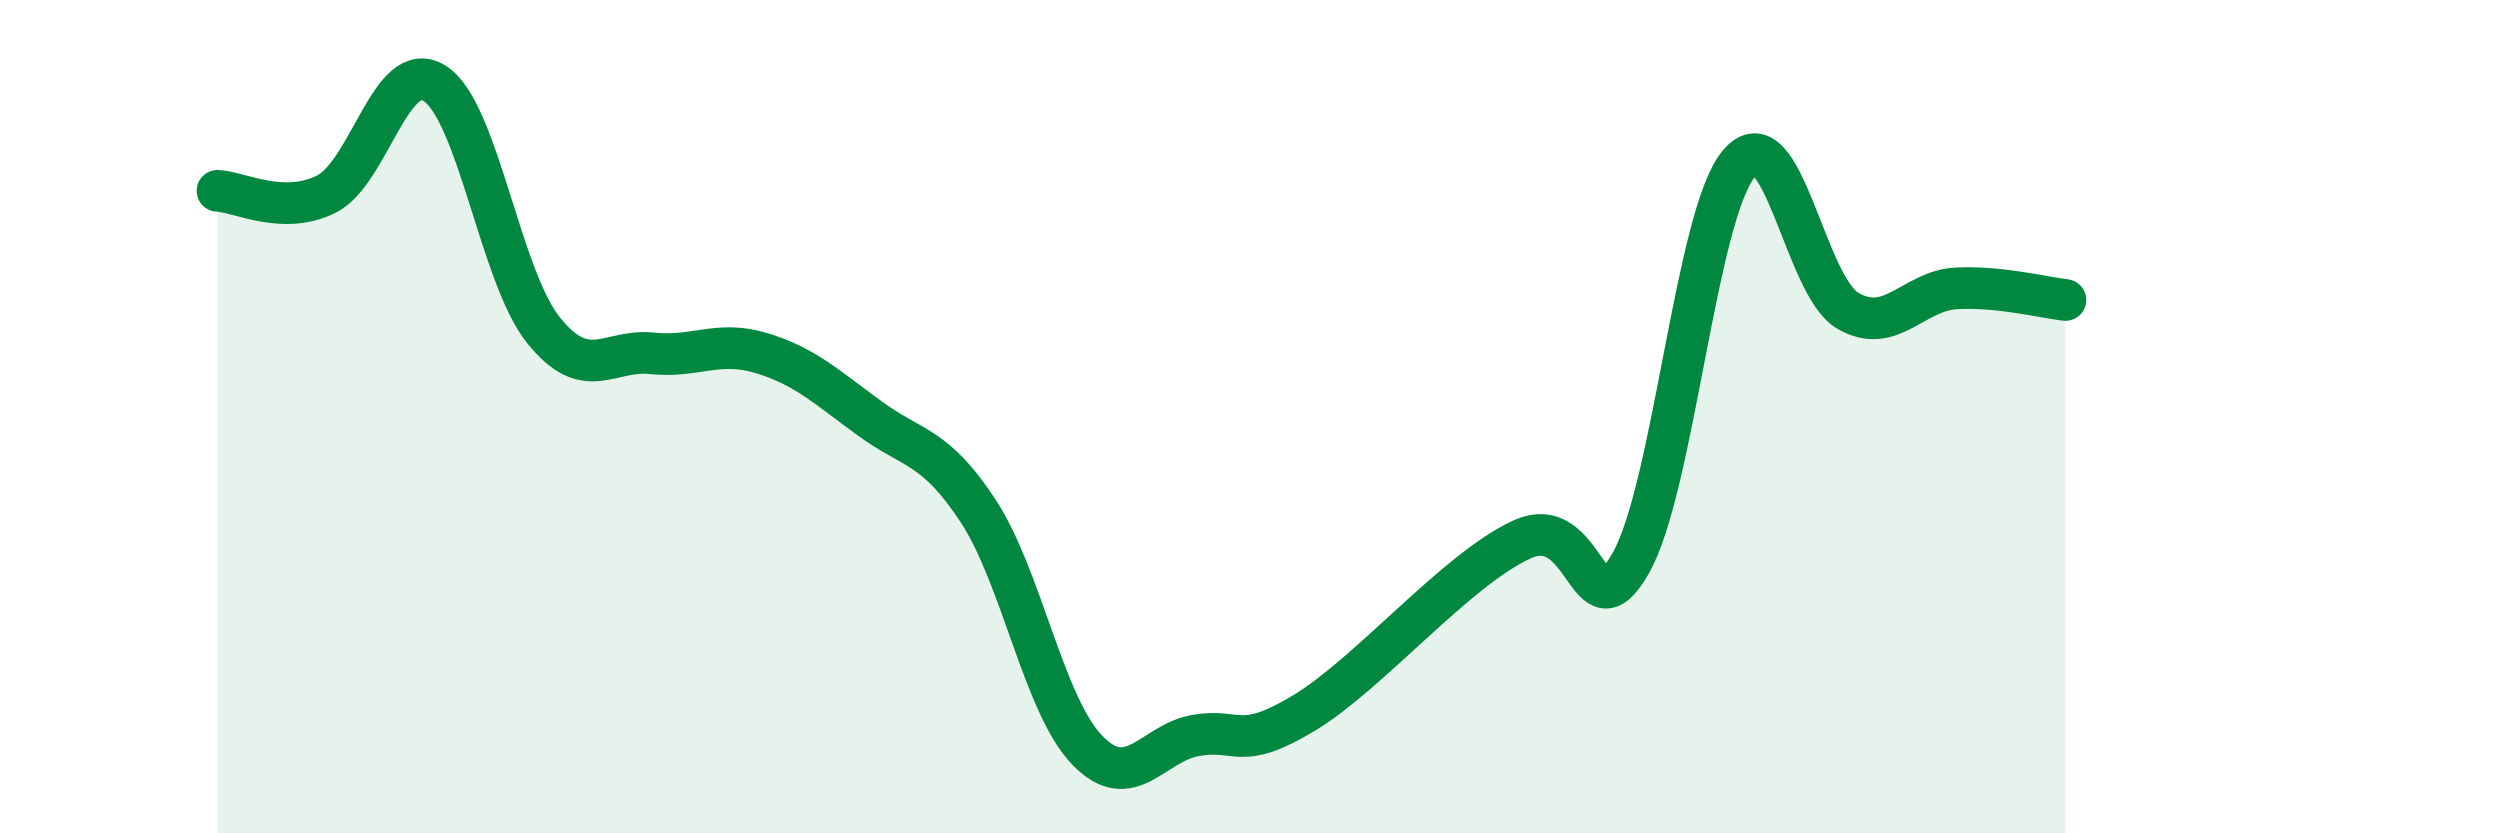
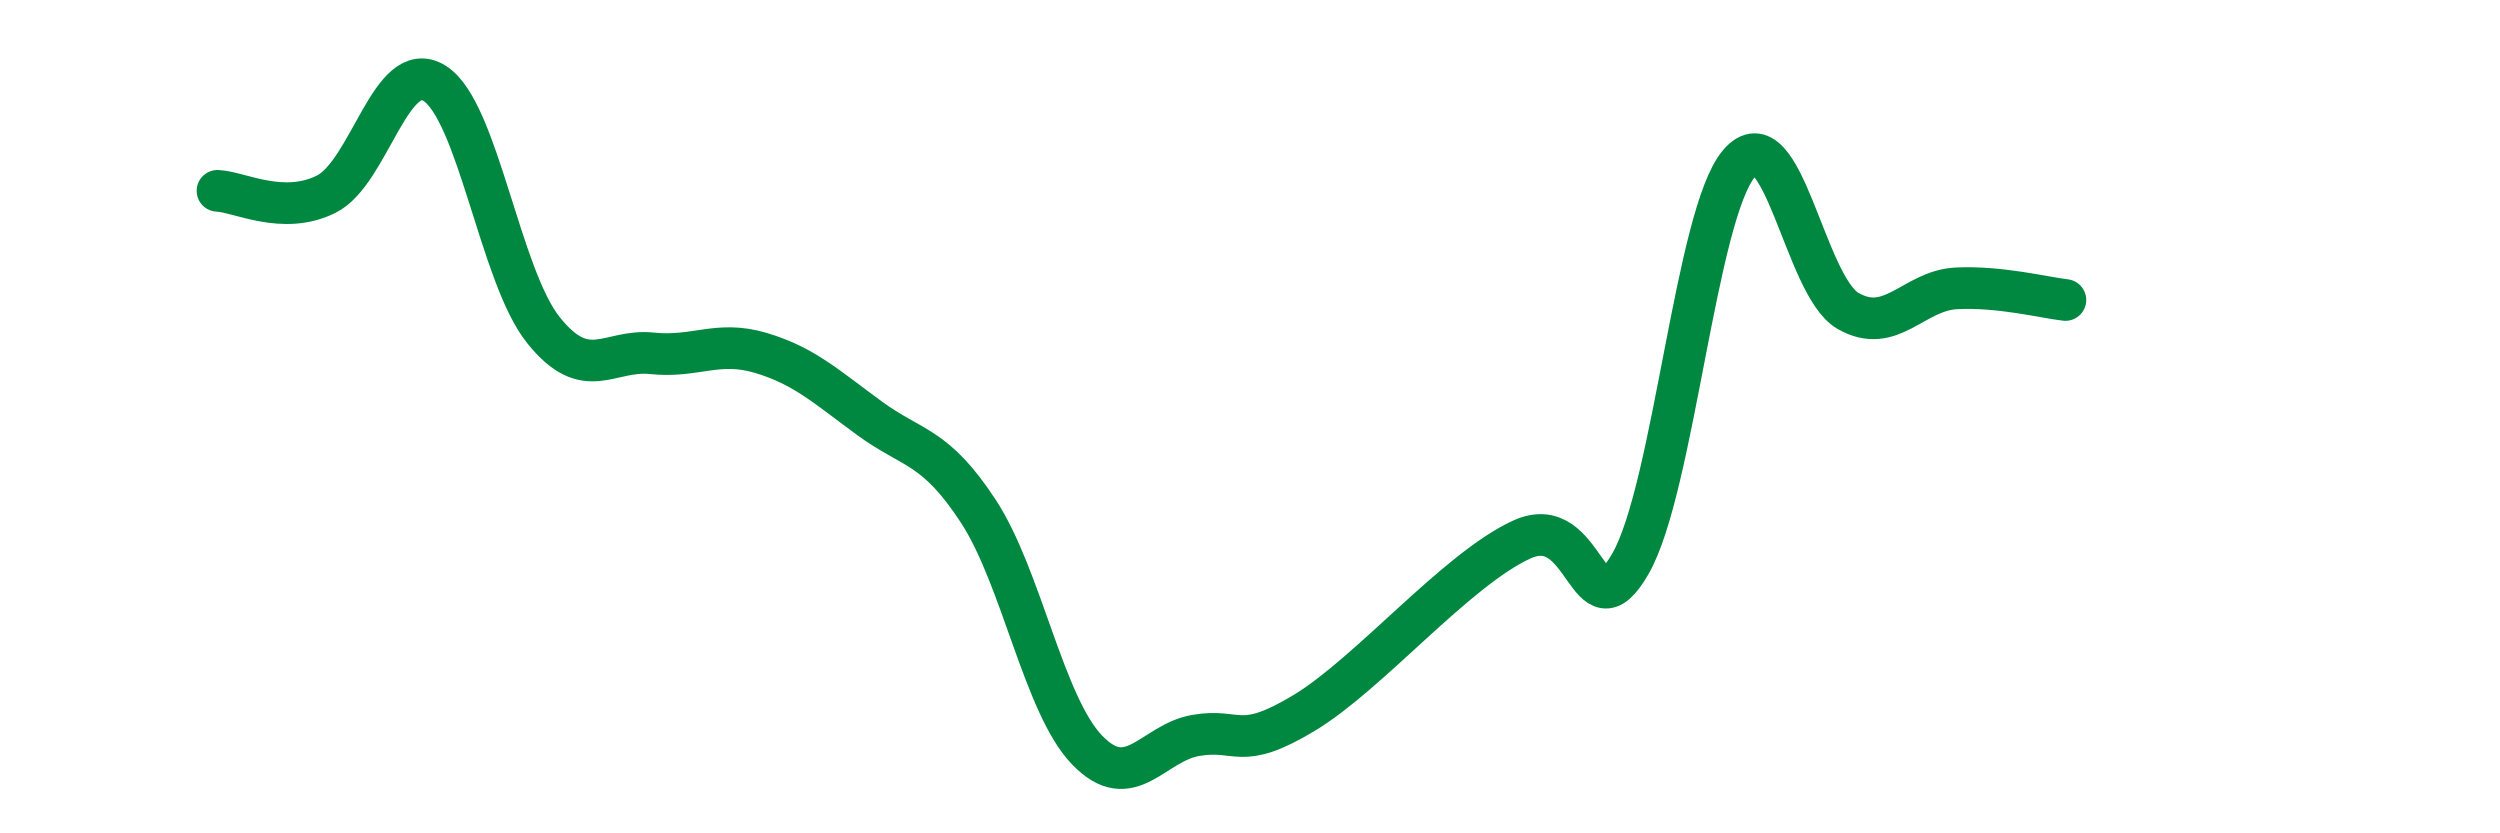
<svg xmlns="http://www.w3.org/2000/svg" width="60" height="20" viewBox="0 0 60 20">
-   <path d="M 5.22,4.58 C 5.74,4.6 6.79,5.18 7.83,4.66 C 8.87,4.14 9.39,1.35 10.43,2 C 11.47,2.65 12,6.62 13.04,7.92 C 14.08,9.22 14.61,8.37 15.65,8.48 C 16.69,8.59 17.22,8.16 18.26,8.47 C 19.3,8.78 19.83,9.28 20.87,10.04 C 21.91,10.8 22.44,10.68 23.48,12.27 C 24.52,13.86 25.05,16.92 26.09,18 C 27.13,19.08 27.66,17.83 28.7,17.65 C 29.74,17.47 29.74,18.05 31.3,17.11 C 32.86,16.17 34.95,13.67 36.52,12.95 C 38.09,12.23 38.09,15.34 39.13,13.53 C 40.17,11.72 40.7,5.13 41.74,3.92 C 42.78,2.71 43.31,6.86 44.35,7.46 C 45.39,8.06 45.92,6.97 46.96,6.92 C 48,6.87 49.05,7.14 49.57,7.2L49.57 20L5.22 20Z" fill="#008740" opacity="0.1" stroke-linecap="round" stroke-linejoin="round" />
  <path d="M 5.22,4.58 C 5.74,4.6 6.79,5.18 7.83,4.66 C 8.87,4.14 9.39,1.35 10.43,2 C 11.47,2.65 12,6.62 13.04,7.92 C 14.08,9.22 14.61,8.37 15.65,8.48 C 16.69,8.59 17.22,8.16 18.26,8.47 C 19.3,8.78 19.83,9.28 20.87,10.04 C 21.91,10.8 22.44,10.68 23.48,12.27 C 24.52,13.86 25.05,16.92 26.09,18 C 27.13,19.08 27.66,17.83 28.7,17.65 C 29.74,17.47 29.74,18.05 31.3,17.11 C 32.86,16.17 34.95,13.67 36.52,12.95 C 38.09,12.23 38.09,15.34 39.13,13.53 C 40.17,11.72 40.7,5.13 41.74,3.92 C 42.78,2.71 43.31,6.86 44.35,7.46 C 45.39,8.06 45.92,6.97 46.96,6.92 C 48,6.87 49.05,7.14 49.57,7.2" stroke="#008740" stroke-width="1" fill="none" stroke-linecap="round" stroke-linejoin="round" />
</svg>